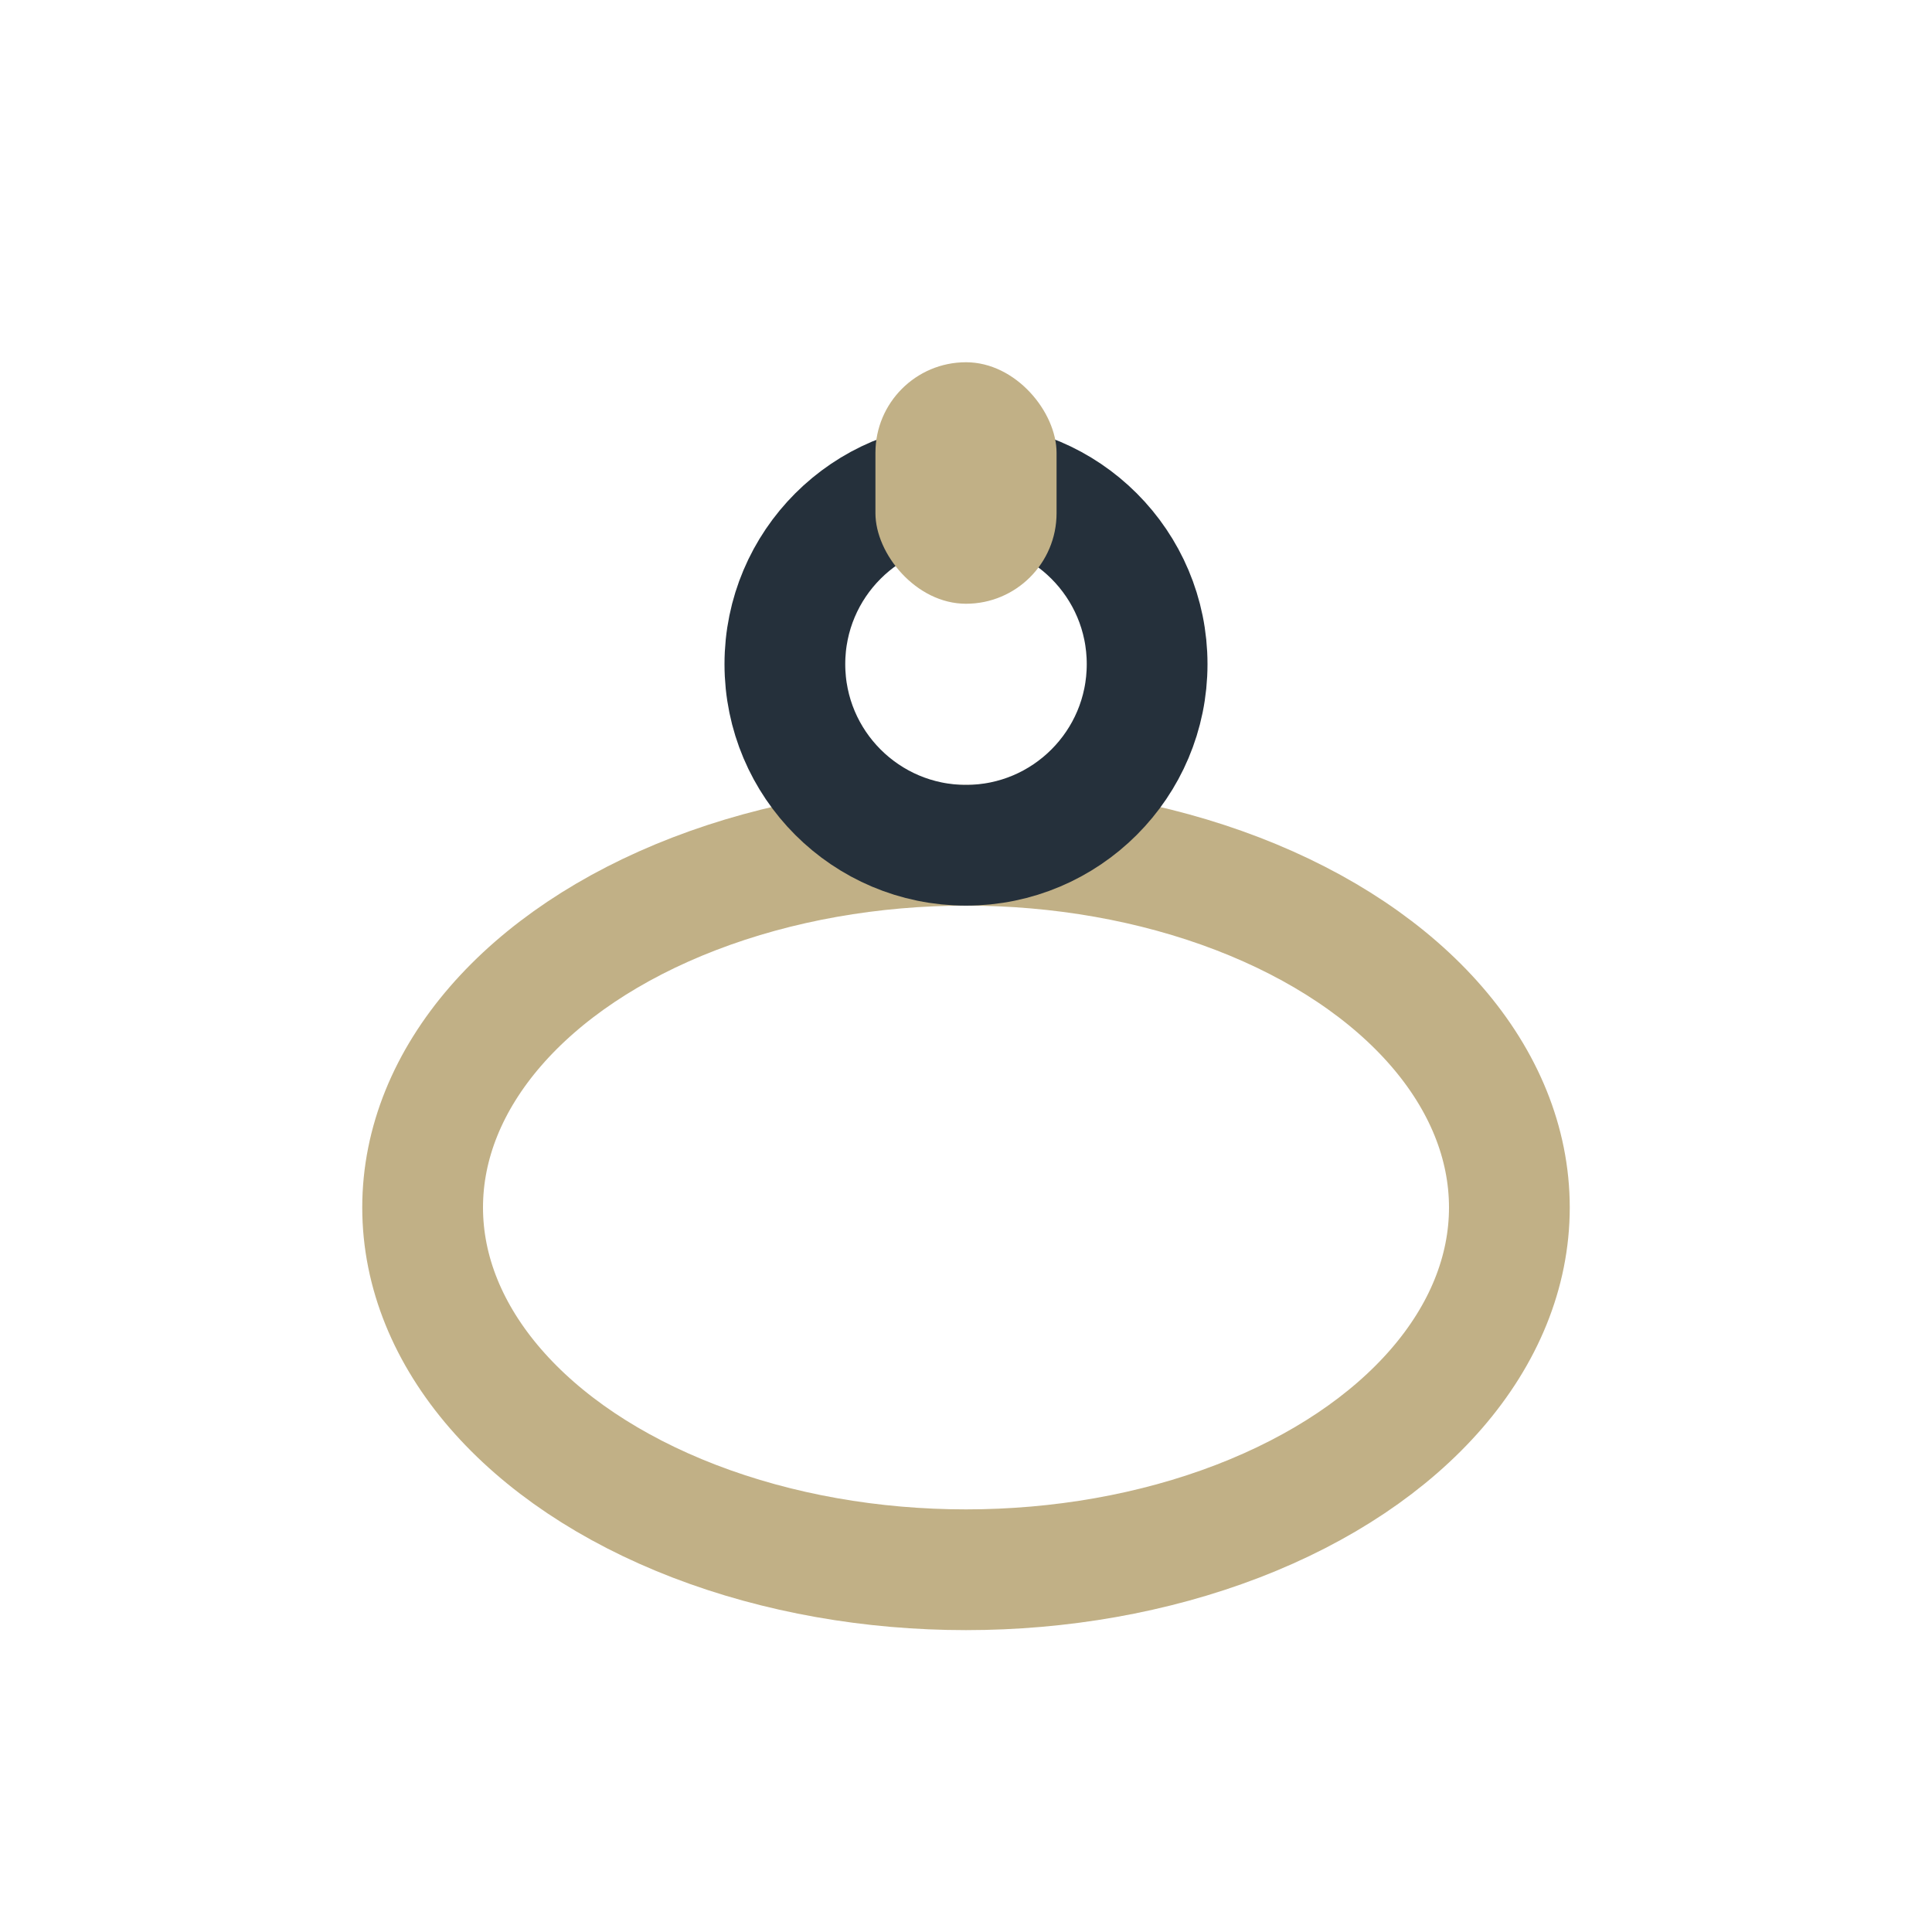
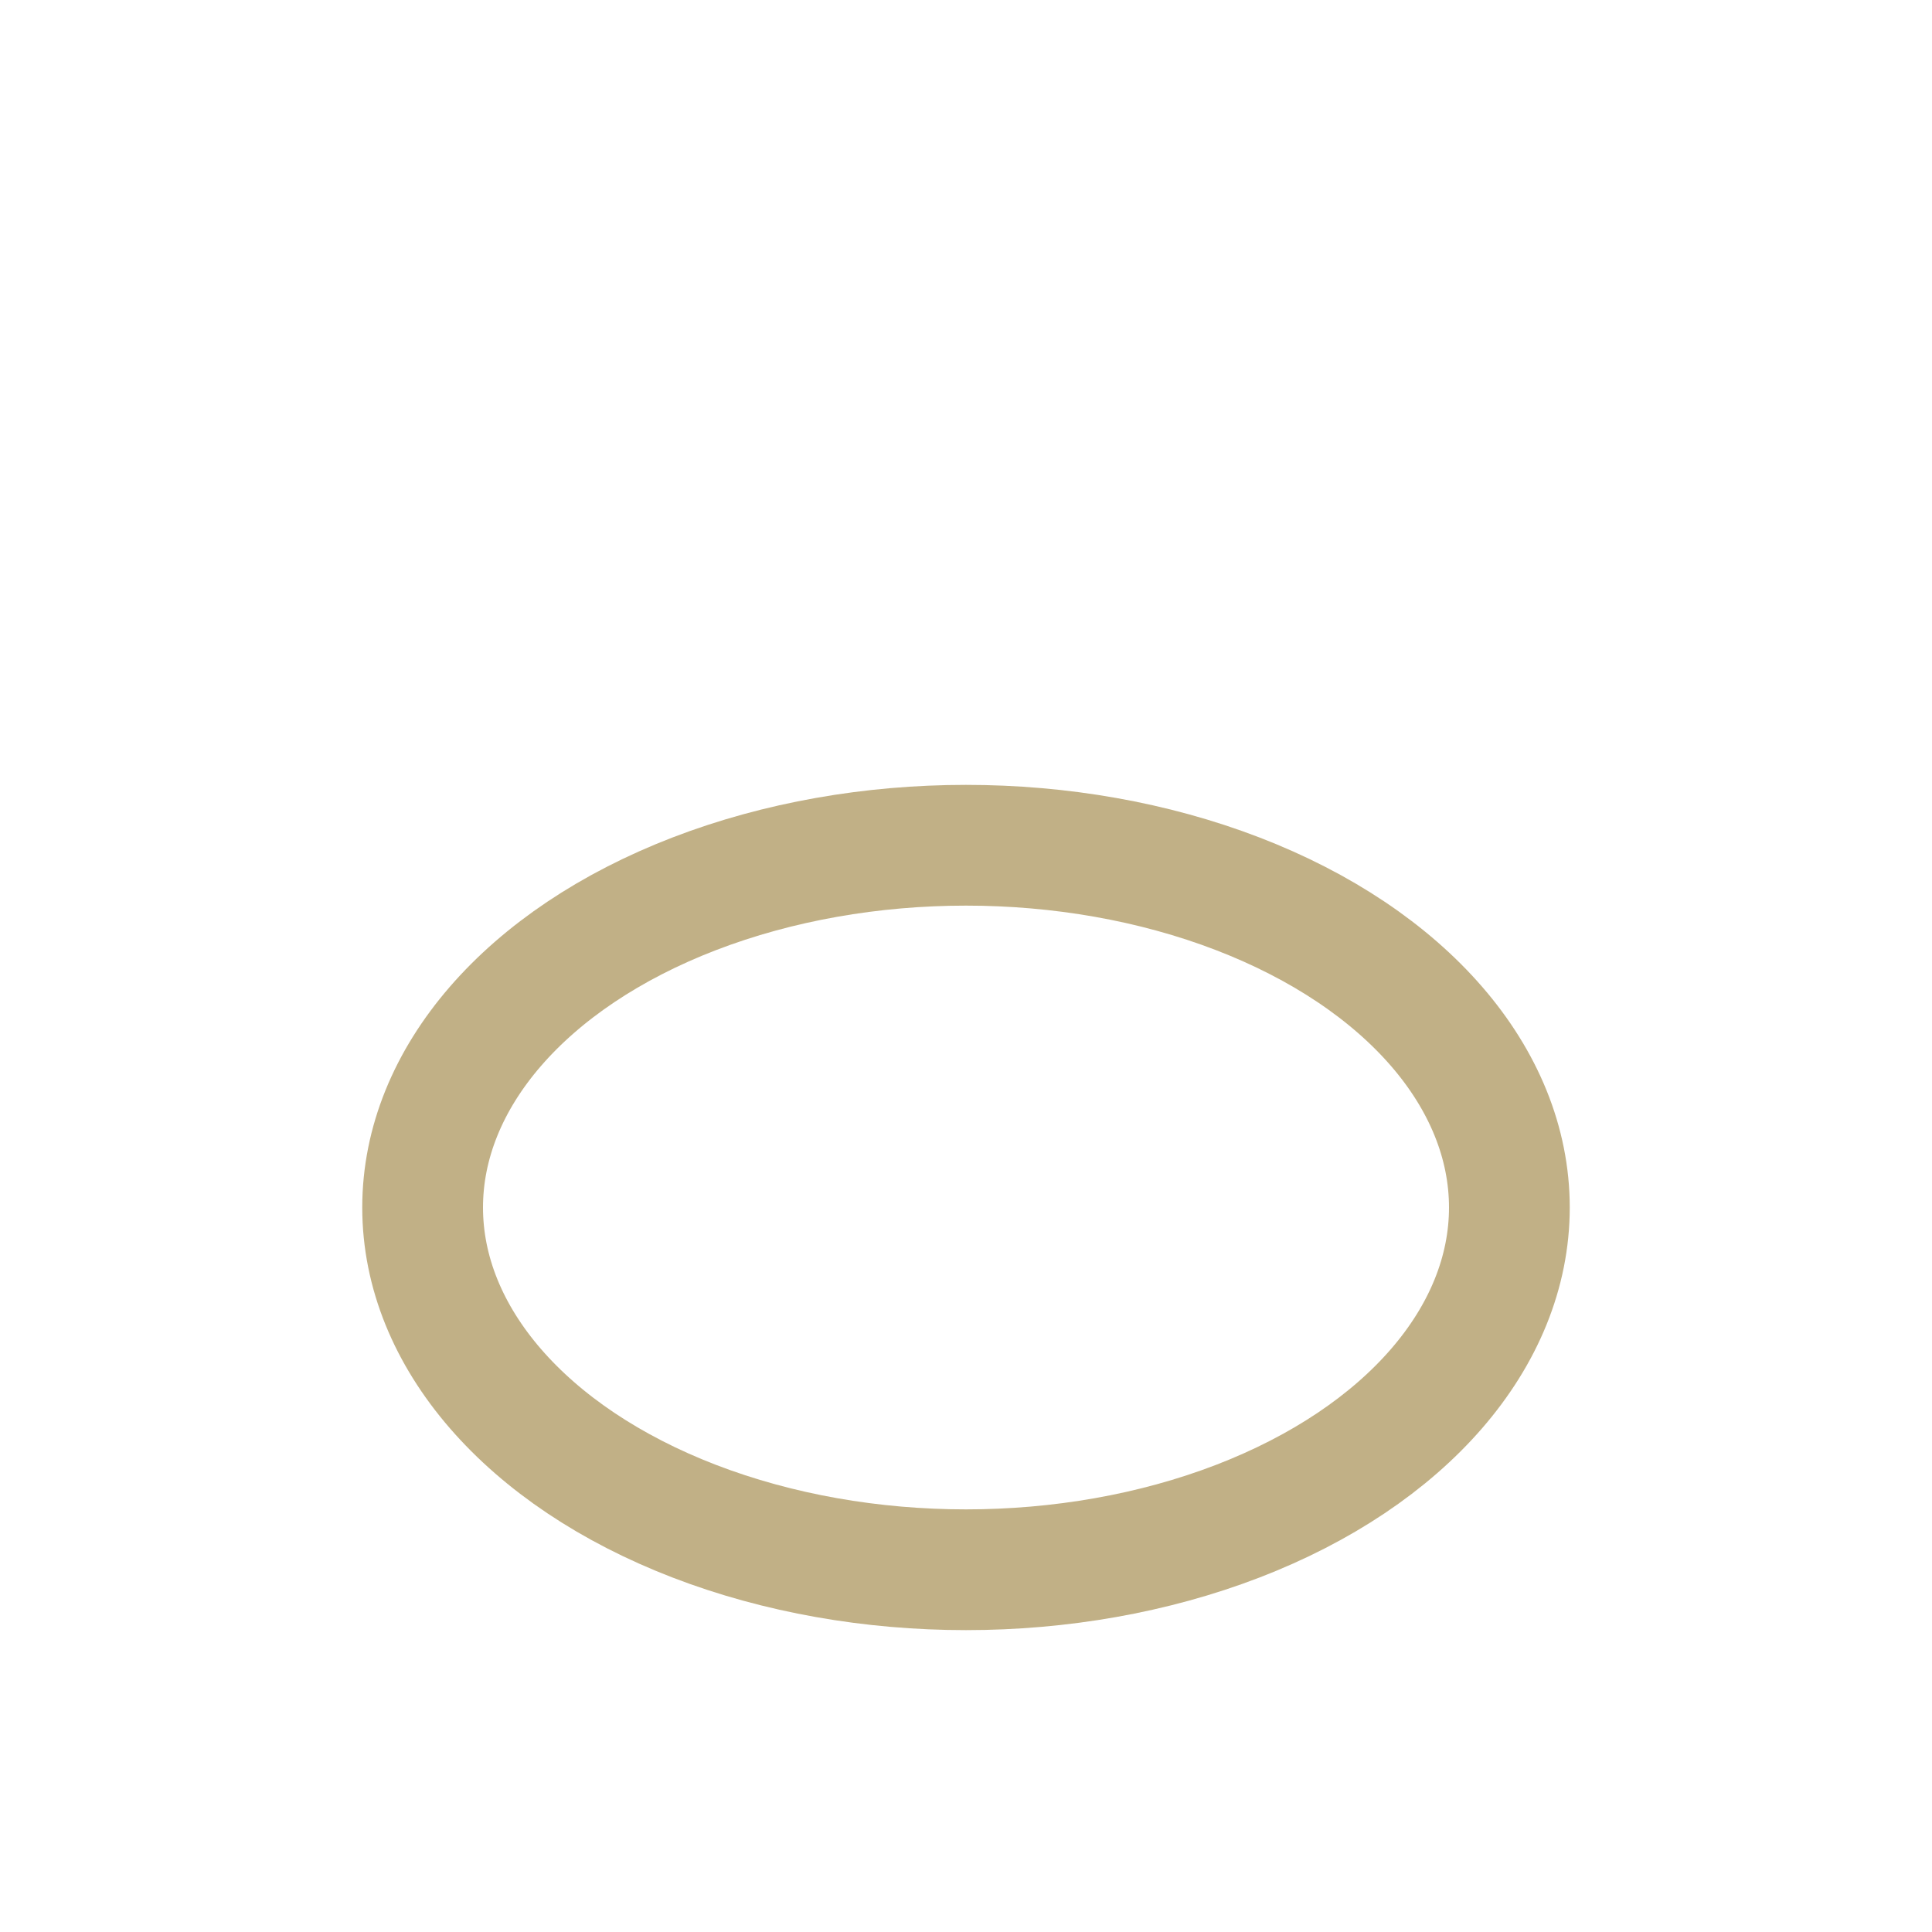
<svg xmlns="http://www.w3.org/2000/svg" width="32" height="32" viewBox="0 0 32 32">
  <ellipse cx="16" cy="20" rx="9" ry="6" fill="none" stroke="#C1B086" stroke-width="2" />
-   <circle cx="16" cy="11" r="3" fill="none" stroke="#25303B" stroke-width="2" />
-   <rect x="14.5" y="6" width="3" height="4" rx="1.5" fill="#C1B086" />
</svg>